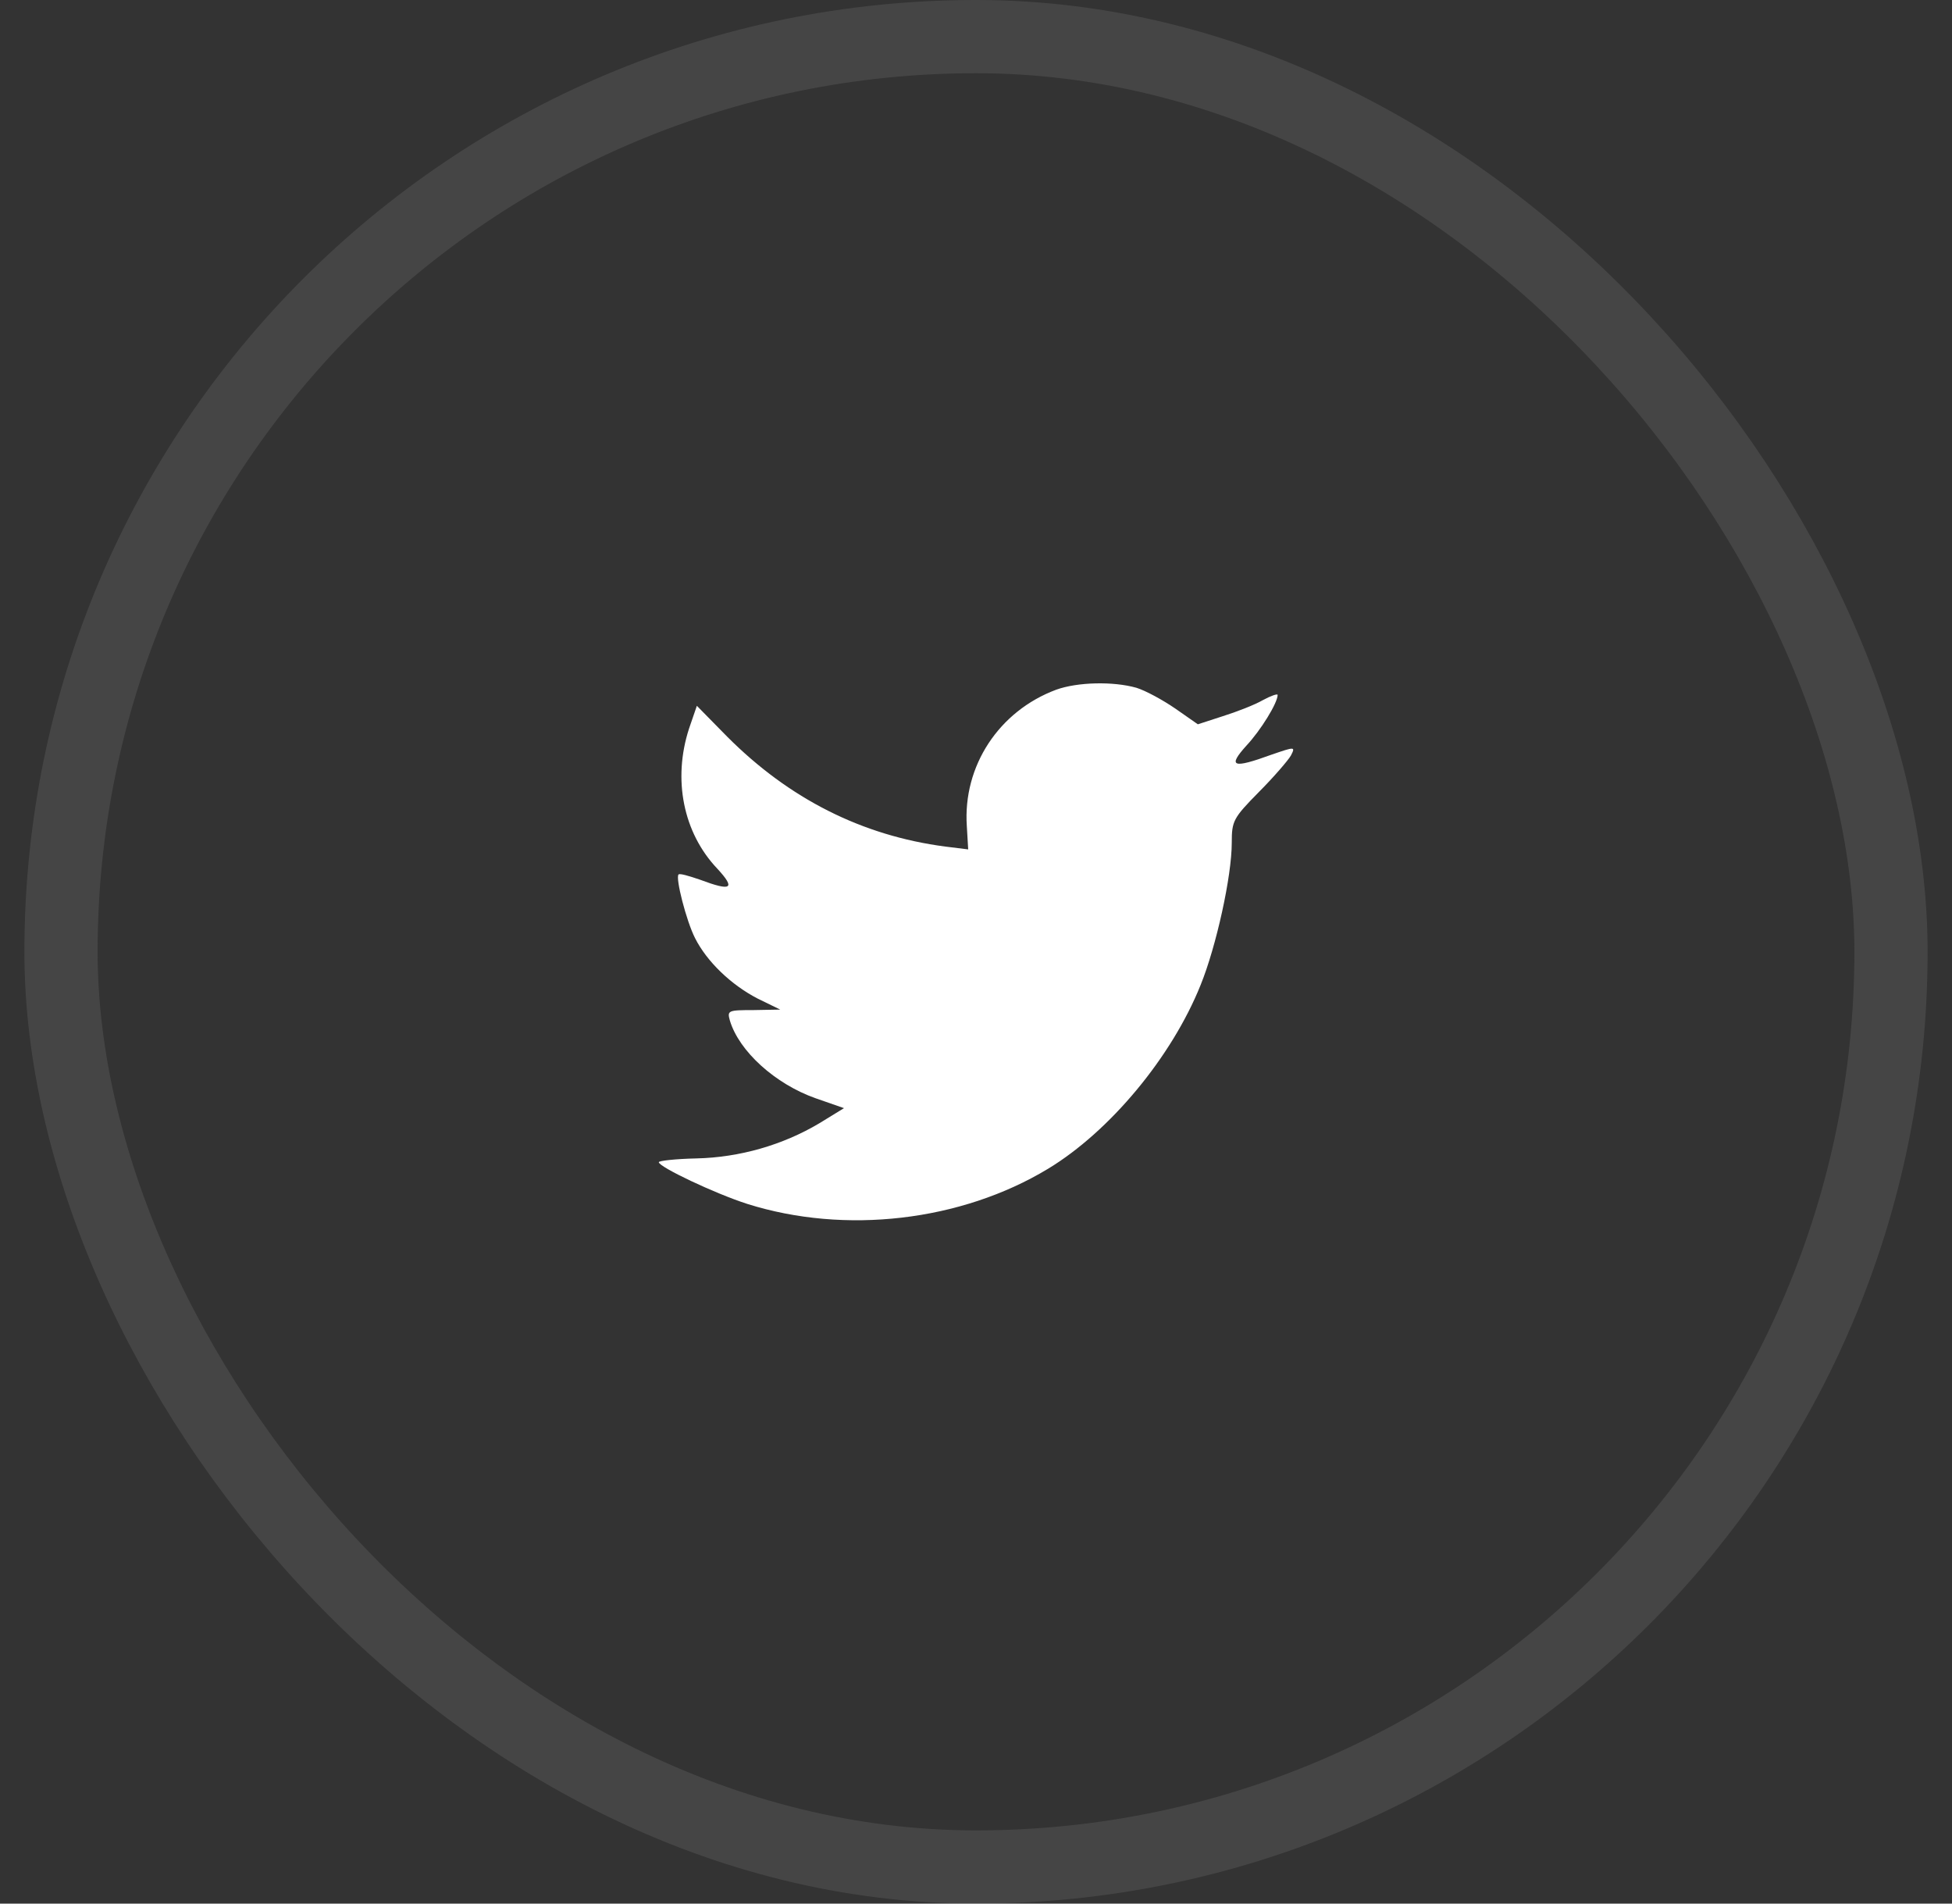
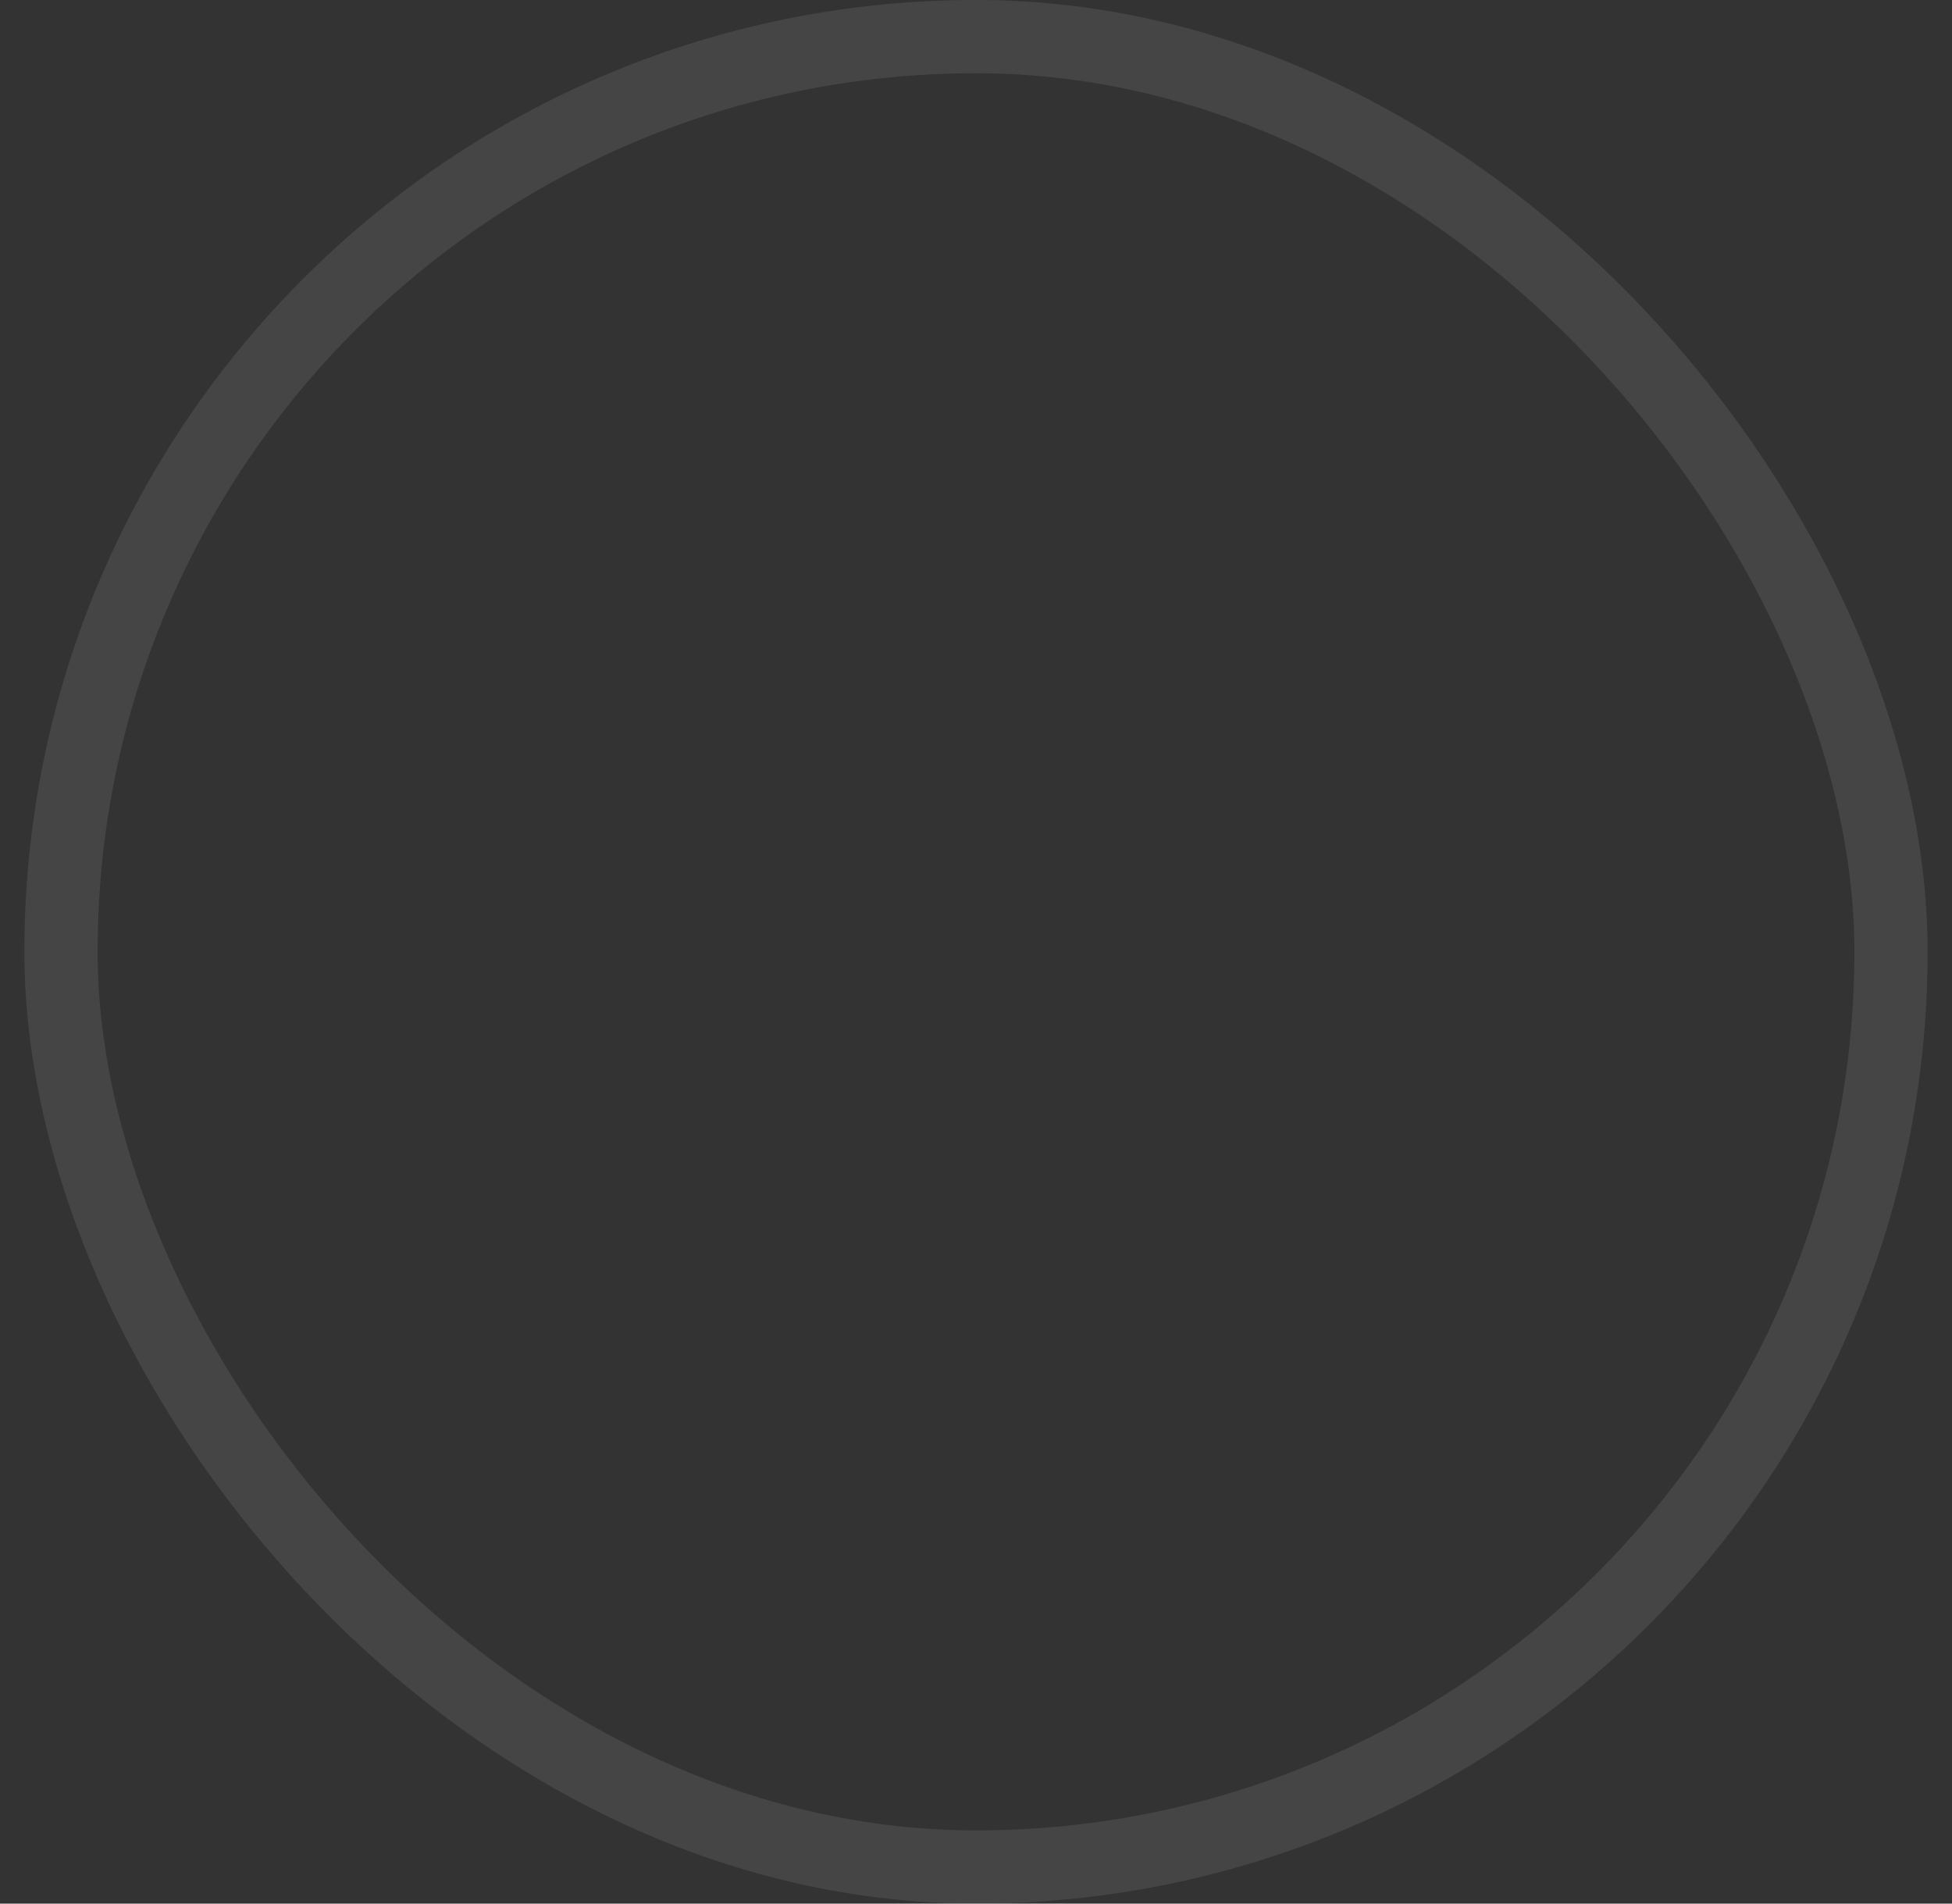
<svg xmlns="http://www.w3.org/2000/svg" width="40" height="39" viewBox="0 0 40 39" fill="none">
  <rect x="0" y="0" width="40" height="39" fill="#333333" stroke="none" />
  <rect opacity="0.15" x="1.25" y="0.75" width="37.5" height="37.5" rx="18.75" stroke="#B3B3B3" stroke-width="1.5" />
-   <path fill-rule="evenodd" clip-rule="evenodd" d="M19.812 16.926L19.84 17.402L19.371 17.344C17.661 17.12 16.168 16.363 14.9 15.091L14.28 14.46L14.12 14.926C13.782 15.965 13.998 17.062 14.702 17.8C15.078 18.208 14.993 18.266 14.345 18.023C14.12 17.946 13.923 17.887 13.904 17.917C13.838 17.985 14.064 18.868 14.242 19.218C14.486 19.703 14.984 20.179 15.529 20.46L15.989 20.684L15.444 20.694C14.918 20.694 14.9 20.703 14.956 20.907C15.144 21.538 15.886 22.208 16.712 22.5L17.295 22.703L16.788 23.014C16.036 23.461 15.153 23.713 14.27 23.733C13.848 23.742 13.5 23.781 13.5 23.81C13.5 23.907 14.646 24.451 15.313 24.665C17.314 25.296 19.69 25.024 21.475 23.946C22.743 23.179 24.011 21.655 24.603 20.179C24.922 19.392 25.241 17.955 25.241 17.266C25.241 16.819 25.27 16.761 25.796 16.227C26.106 15.916 26.397 15.576 26.453 15.479C26.547 15.295 26.538 15.295 26.059 15.46C25.26 15.751 25.148 15.712 25.542 15.275C25.833 14.965 26.181 14.402 26.181 14.237C26.181 14.207 26.04 14.256 25.88 14.343C25.711 14.441 25.335 14.586 25.054 14.674L24.546 14.839L24.086 14.518C23.832 14.343 23.476 14.149 23.288 14.091C22.809 13.955 22.076 13.974 21.644 14.13C20.47 14.567 19.728 15.693 19.812 16.926Z" fill="white" />
</svg>